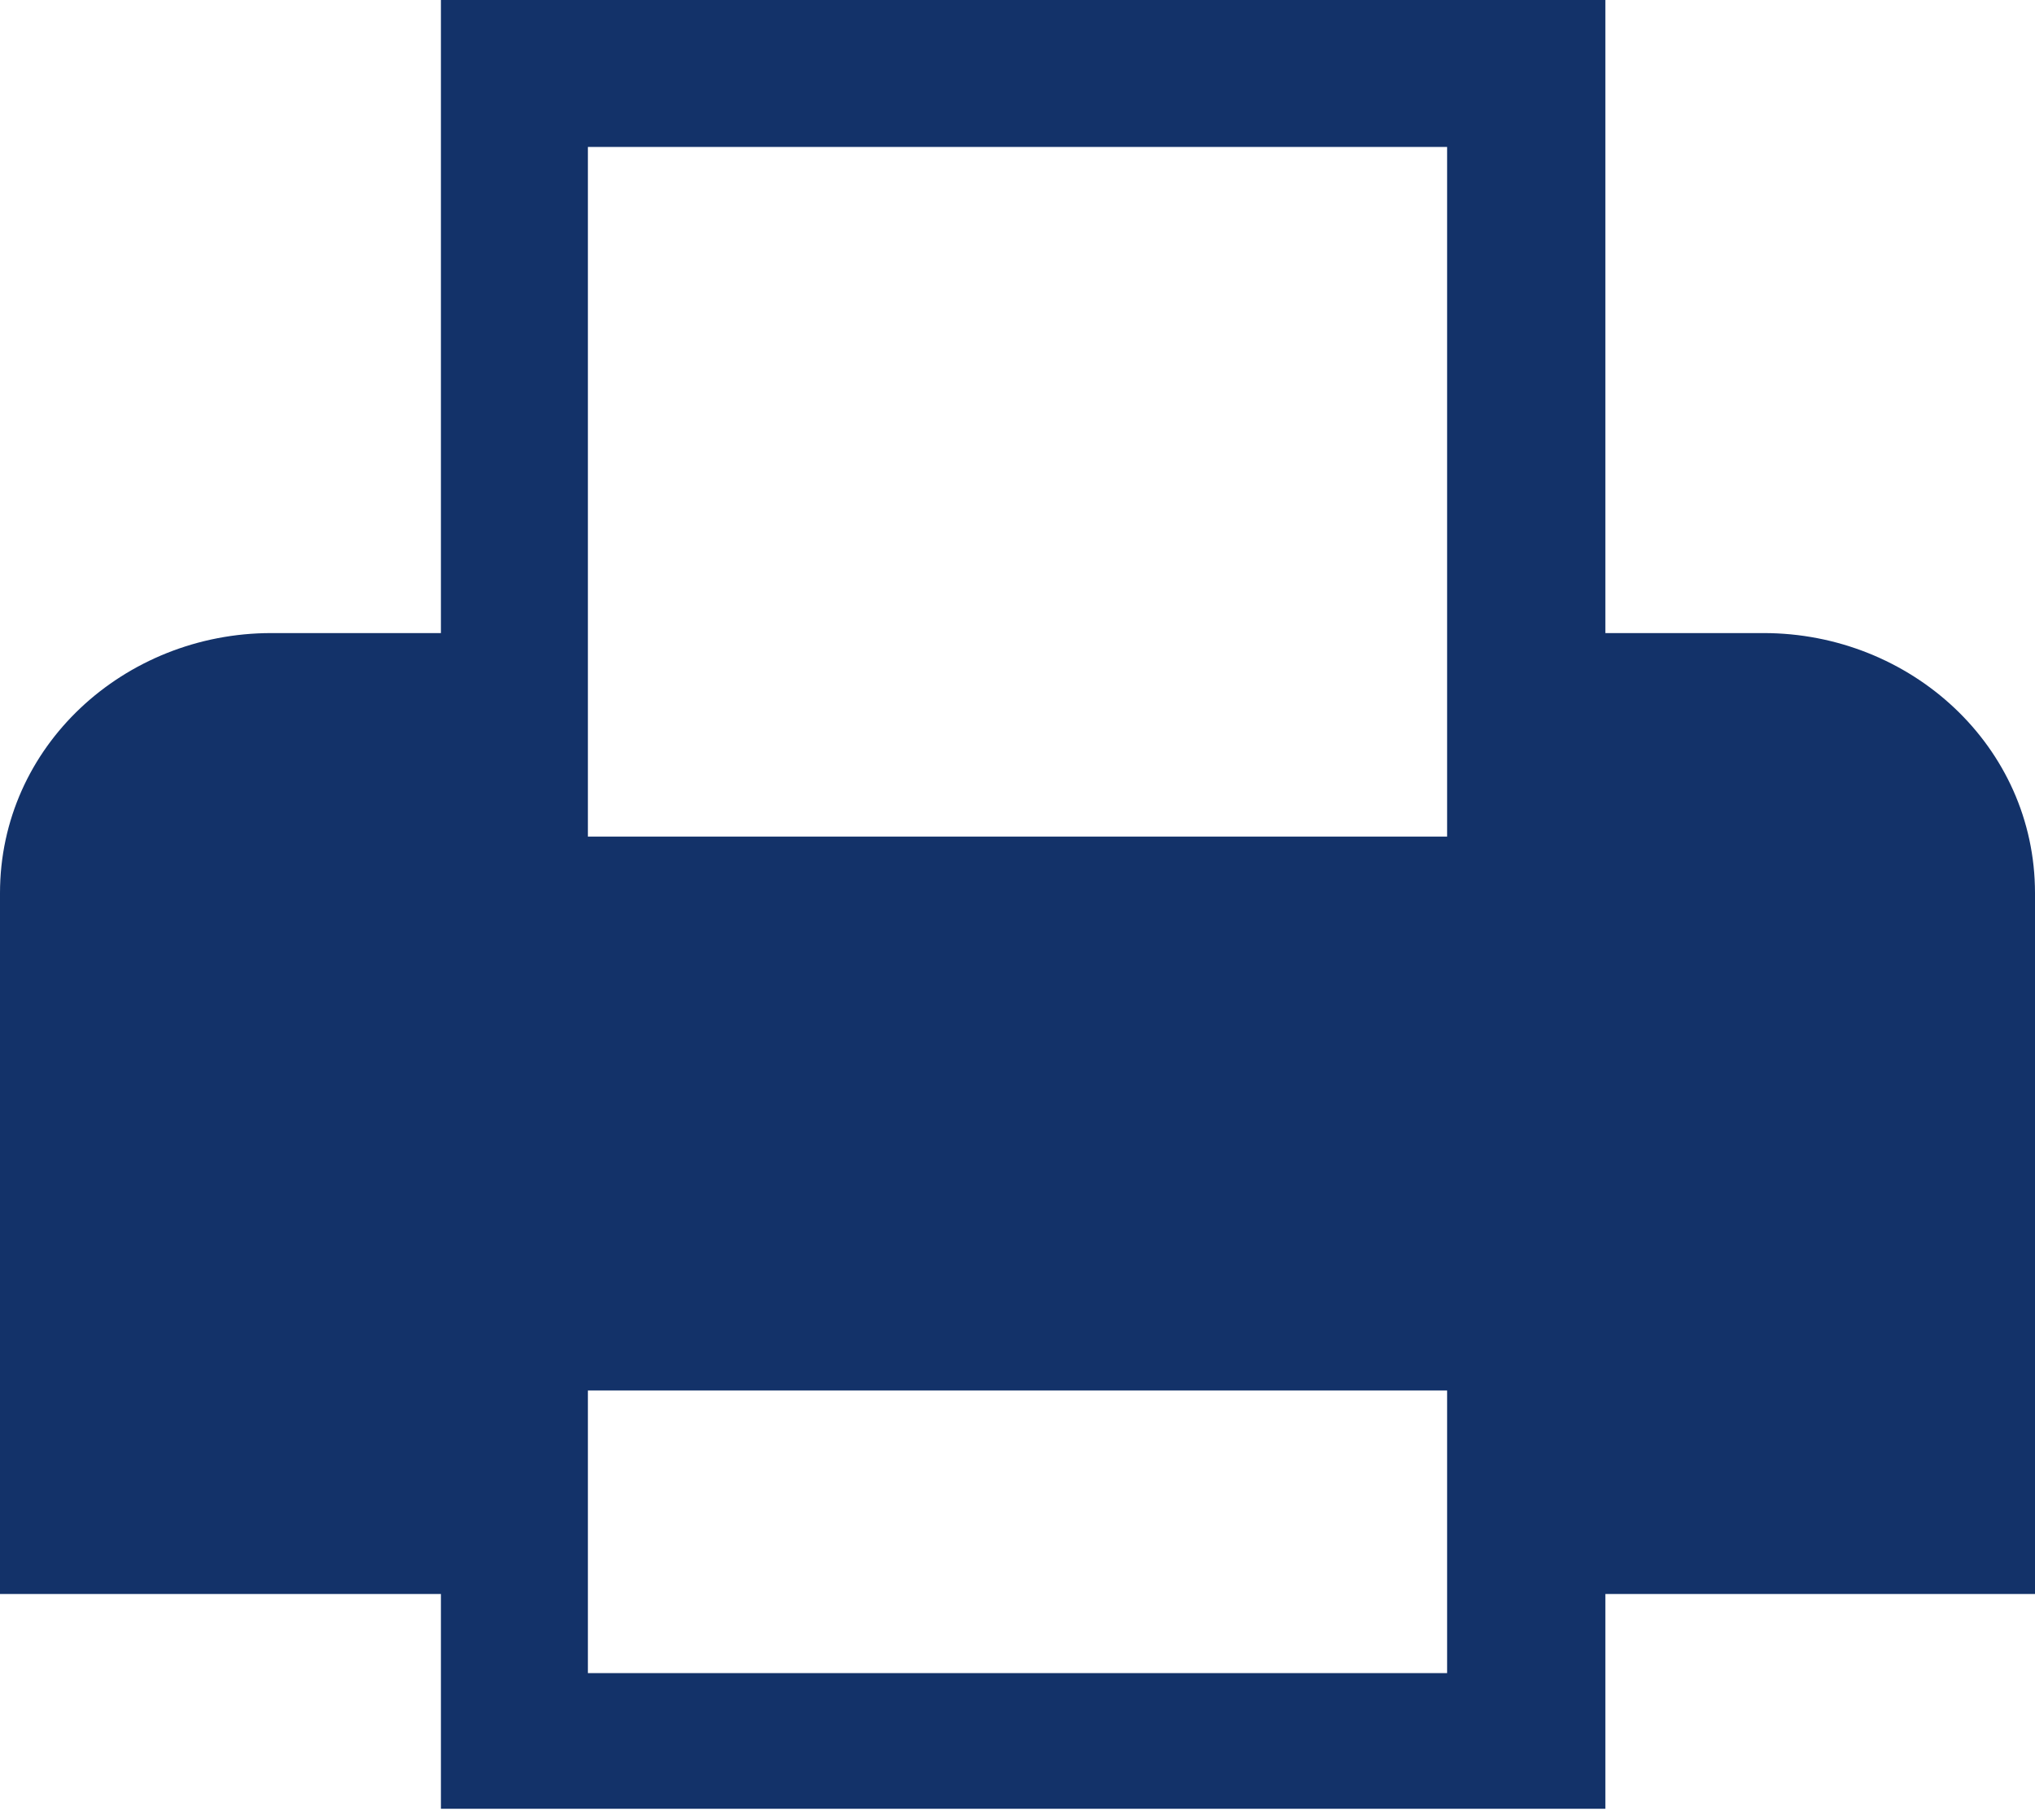
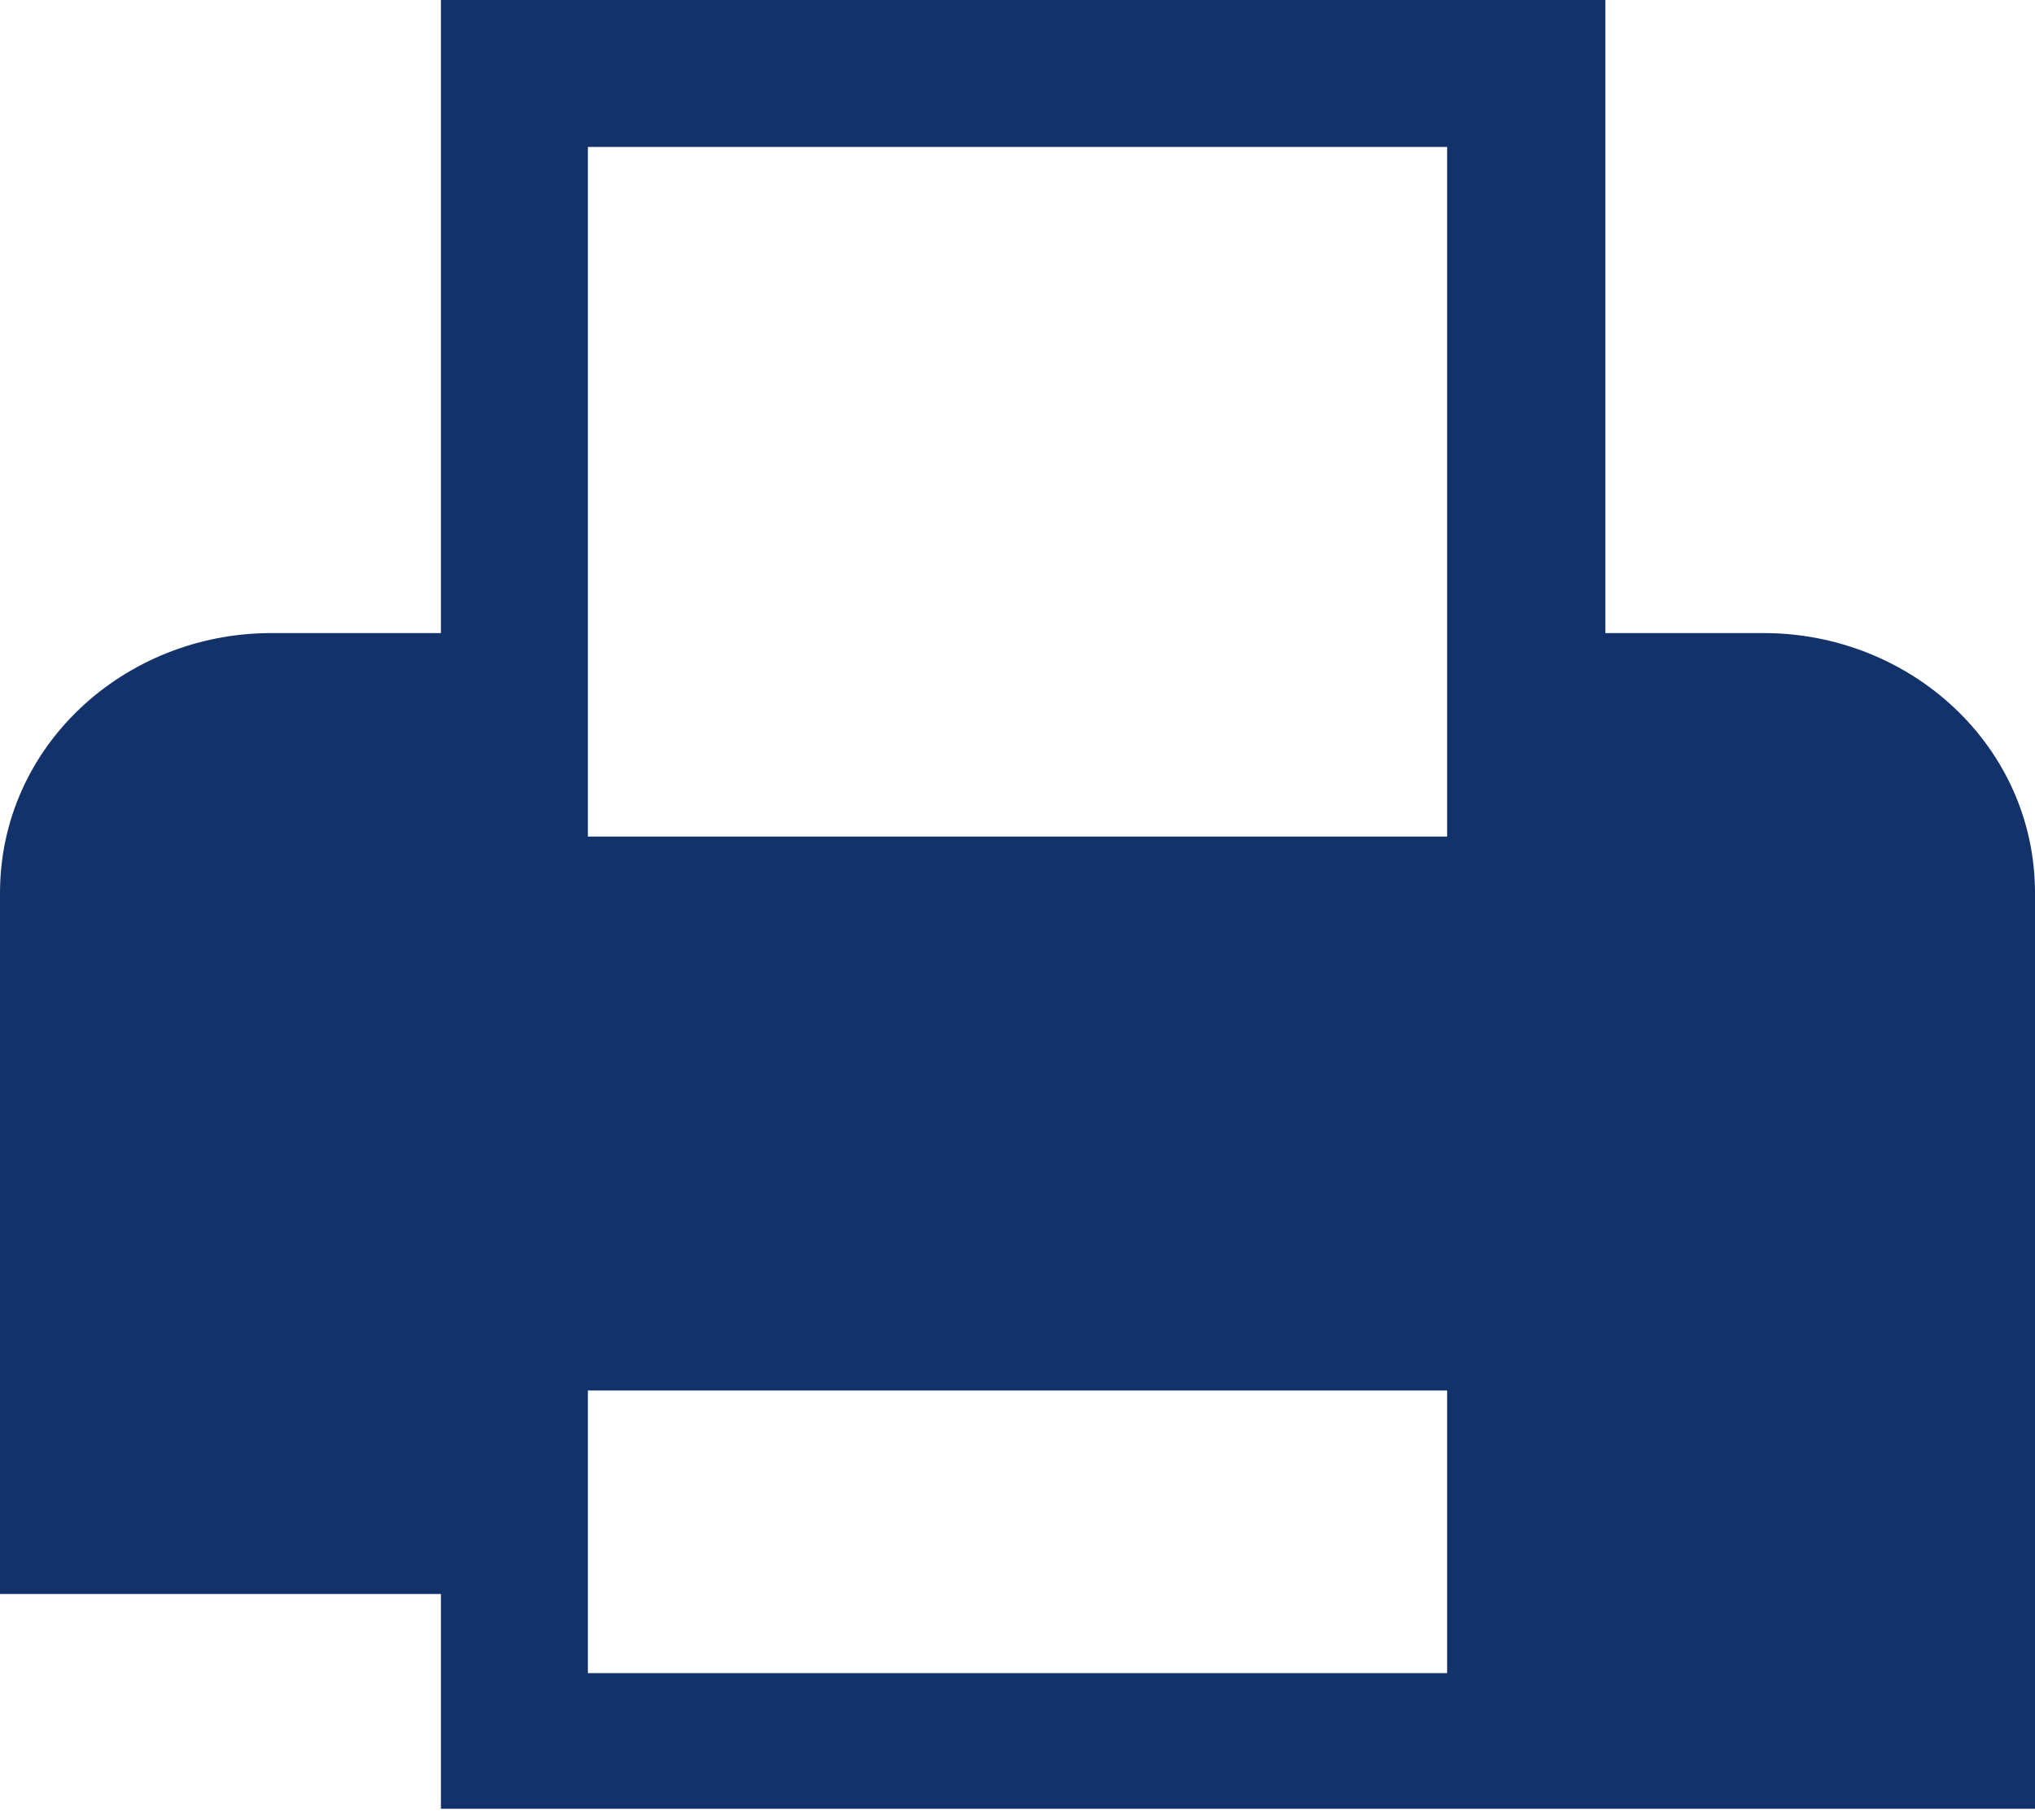
<svg xmlns="http://www.w3.org/2000/svg" version="1.1" id="分離模式" x="0px" y="0px" viewBox="0 0 18 16.1" style="enable-background:new 0 0 18 16.1;" xml:space="preserve">
  <style type="text/css">
	.st0{fill:#133269;}
</style>
  <title>icon-fax</title>
-   <path class="st0" d="M15.6,5.6h-1.4V0H3.9v5.6H2.4C1.1,5.6,0,6.6,0,7.9v6.2h3.9v1.9h10.3v-1.9H18V7.9C18,6.6,16.9,5.6,15.6,5.6z   M12.8,14.8H5.2v-2.5h7.6L12.8,14.8L12.8,14.8z M12.8,7.4H5.2V1.3h7.6L12.8,7.4L12.8,7.4z" />
+   <path class="st0" d="M15.6,5.6h-1.4V0H3.9v5.6H2.4C1.1,5.6,0,6.6,0,7.9v6.2h3.9v1.9h10.3H18V7.9C18,6.6,16.9,5.6,15.6,5.6z   M12.8,14.8H5.2v-2.5h7.6L12.8,14.8L12.8,14.8z M12.8,7.4H5.2V1.3h7.6L12.8,7.4L12.8,7.4z" />
</svg>